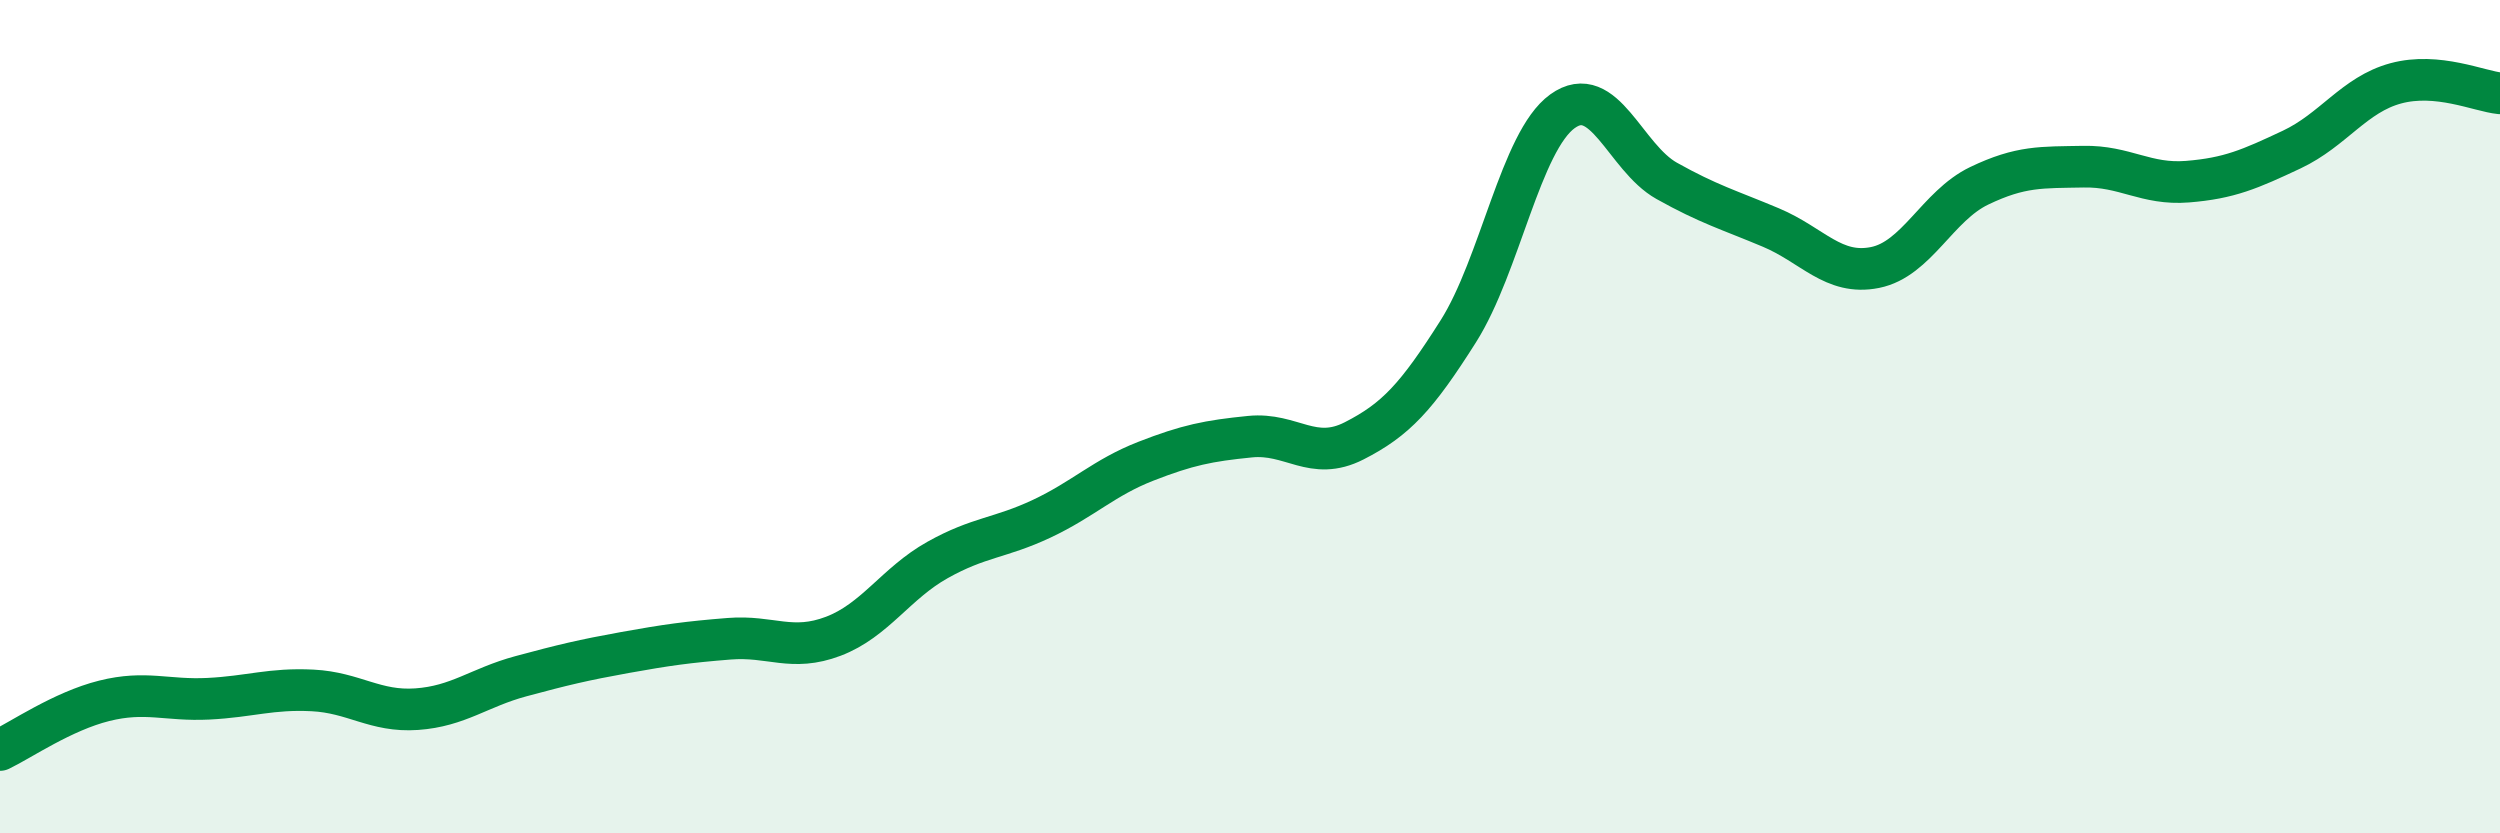
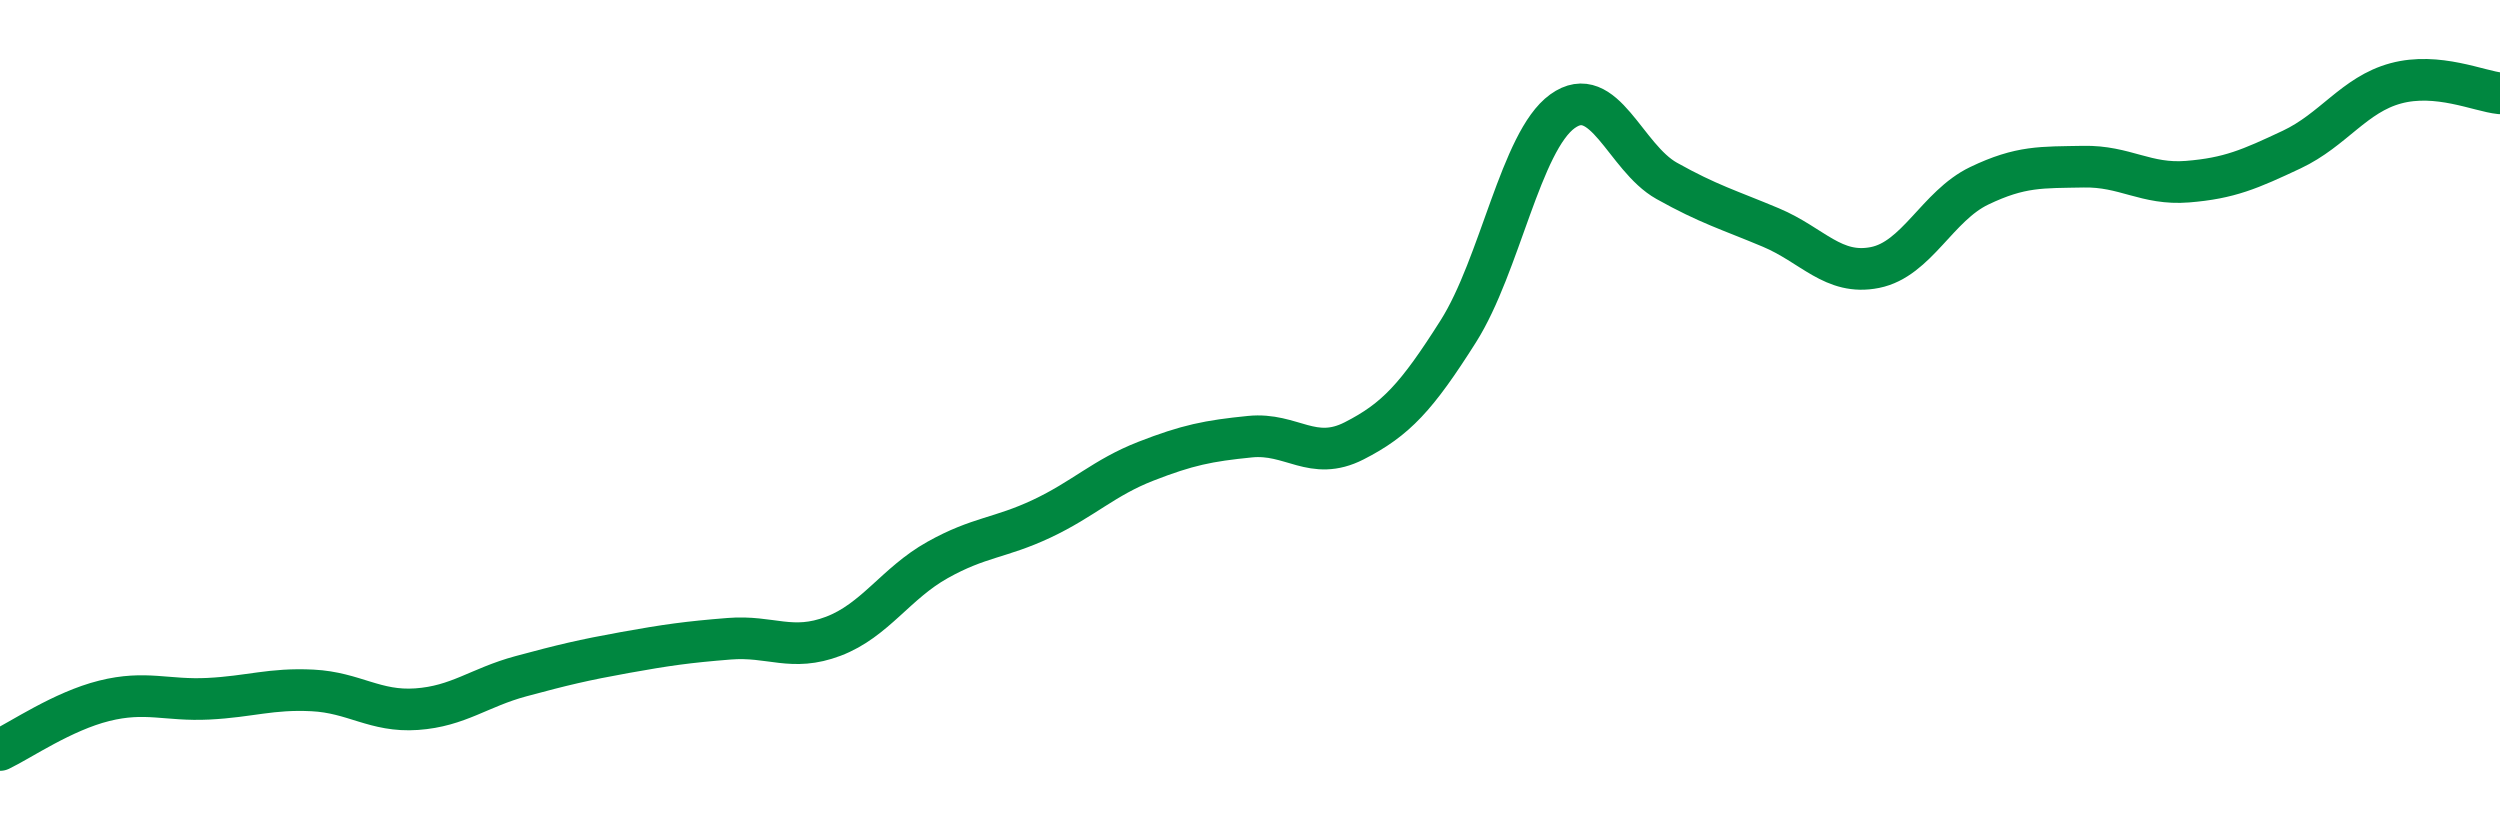
<svg xmlns="http://www.w3.org/2000/svg" width="60" height="20" viewBox="0 0 60 20">
-   <path d="M 0,18 C 0.5,17.76 1.5,17.07 2.5,16.82 C 3.5,16.57 4,16.82 5,16.77 C 6,16.72 6.5,16.52 7.5,16.57 C 8.5,16.62 9,17.09 10,17.02 C 11,16.95 11.5,16.5 12.5,16.23 C 13.5,15.96 14,15.84 15,15.66 C 16,15.48 16.5,15.41 17.5,15.33 C 18.5,15.25 19,15.65 20,15.27 C 21,14.89 21.5,14 22.5,13.44 C 23.5,12.88 24,12.92 25,12.45 C 26,11.98 26.5,11.46 27.5,11.07 C 28.5,10.68 29,10.58 30,10.48 C 31,10.38 31.5,11.09 32.5,10.58 C 33.5,10.07 34,9.53 35,7.95 C 36,6.37 36.5,3.39 37.5,2.67 C 38.5,1.95 39,3.78 40,4.34 C 41,4.9 41.5,5.04 42.5,5.46 C 43.5,5.88 44,6.62 45,6.42 C 46,6.22 46.5,4.94 47.5,4.46 C 48.5,3.98 49,4.02 50,4 C 51,3.98 51.5,4.44 52.5,4.36 C 53.5,4.28 54,4.06 55,3.59 C 56,3.12 56.5,2.27 57.5,2 C 58.5,1.73 59.5,2.19 60,2.24L60 20L0 20Z" fill="#008740" opacity="0.1" stroke-linecap="round" stroke-linejoin="round" />
  <path d="M 0,18 C 0.5,17.76 1.5,17.07 2.5,16.82 C 3.5,16.57 4,16.82 5,16.77 C 6,16.72 6.5,16.52 7.5,16.57 C 8.5,16.62 9,17.09 10,17.02 C 11,16.95 11.5,16.5 12.5,16.23 C 13.5,15.96 14,15.84 15,15.66 C 16,15.48 16.5,15.41 17.5,15.33 C 18.5,15.25 19,15.65 20,15.27 C 21,14.89 21.5,14 22.5,13.44 C 23.5,12.88 24,12.92 25,12.45 C 26,11.98 26.5,11.46 27.5,11.07 C 28.5,10.68 29,10.58 30,10.48 C 31,10.38 31.5,11.09 32.5,10.58 C 33.5,10.07 34,9.53 35,7.95 C 36,6.37 36.5,3.39 37.5,2.67 C 38.5,1.95 39,3.78 40,4.34 C 41,4.9 41.5,5.04 42.5,5.46 C 43.5,5.88 44,6.62 45,6.42 C 46,6.22 46.5,4.94 47.5,4.46 C 48.5,3.98 49,4.02 50,4 C 51,3.98 51.5,4.44 52.5,4.36 C 53.5,4.28 54,4.06 55,3.59 C 56,3.12 56.5,2.27 57.5,2 C 58.5,1.73 59.5,2.19 60,2.24" stroke="#008740" stroke-width="1" fill="none" stroke-linecap="round" stroke-linejoin="round" />
</svg>